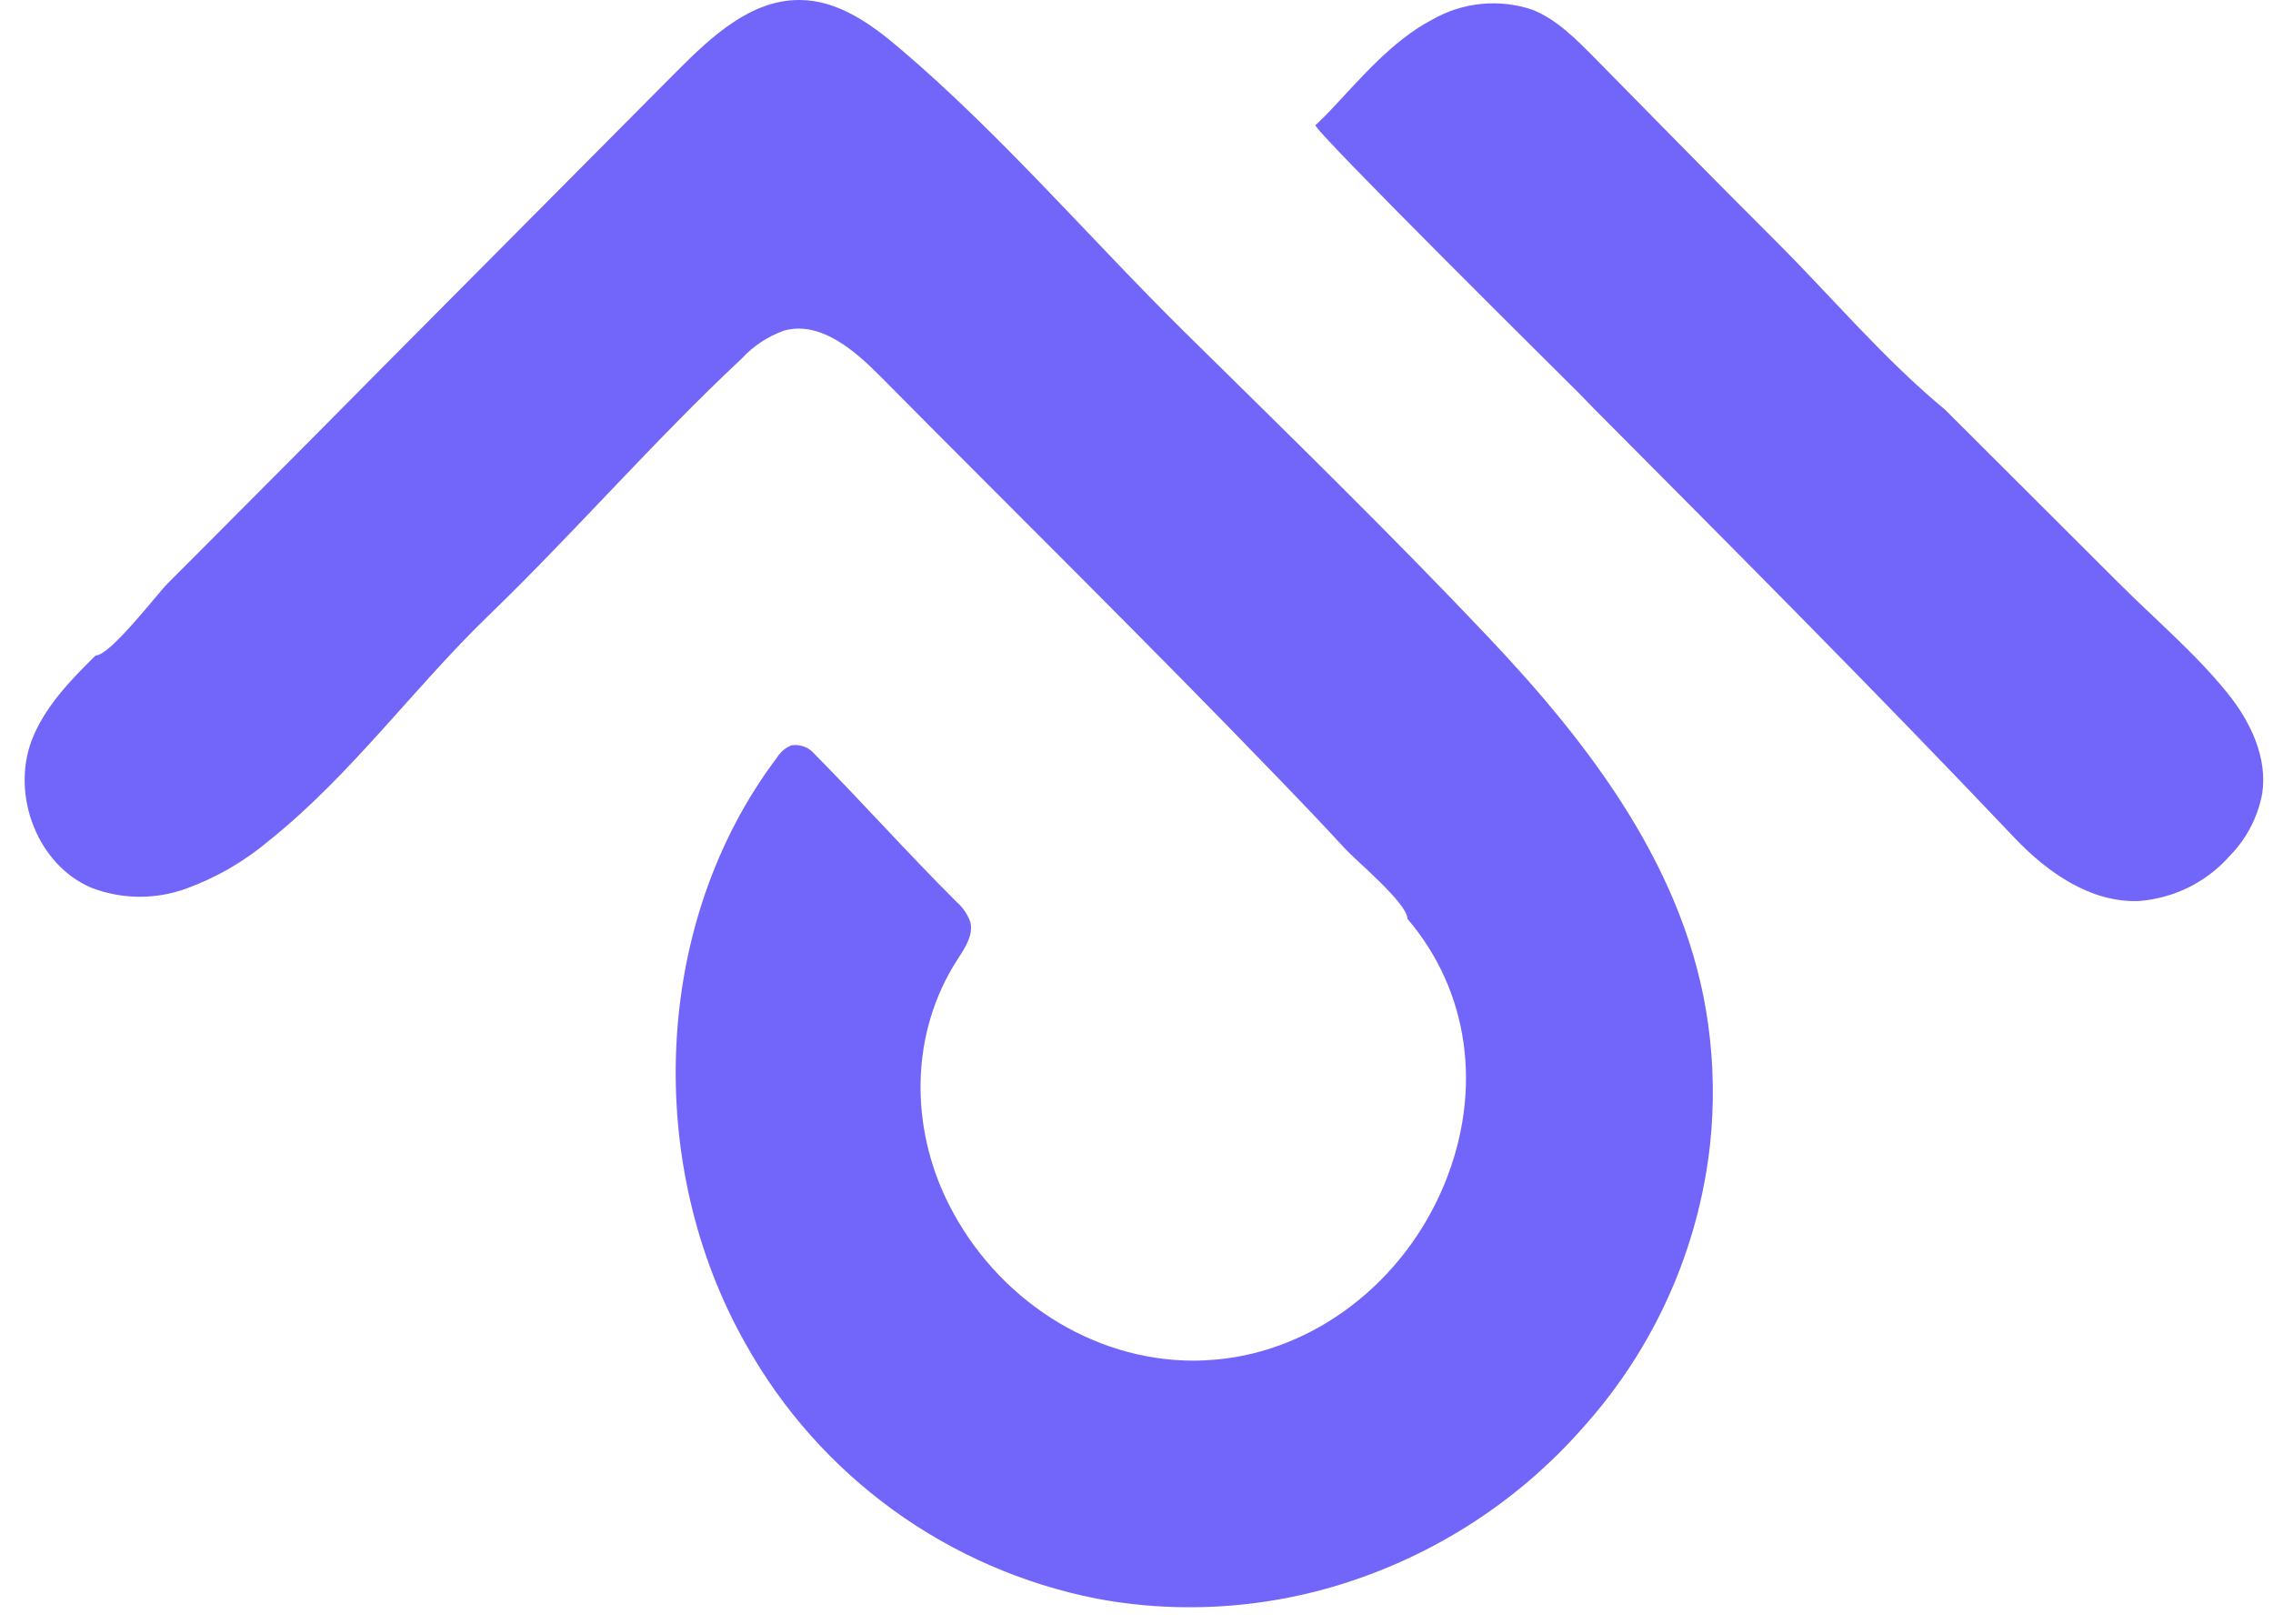
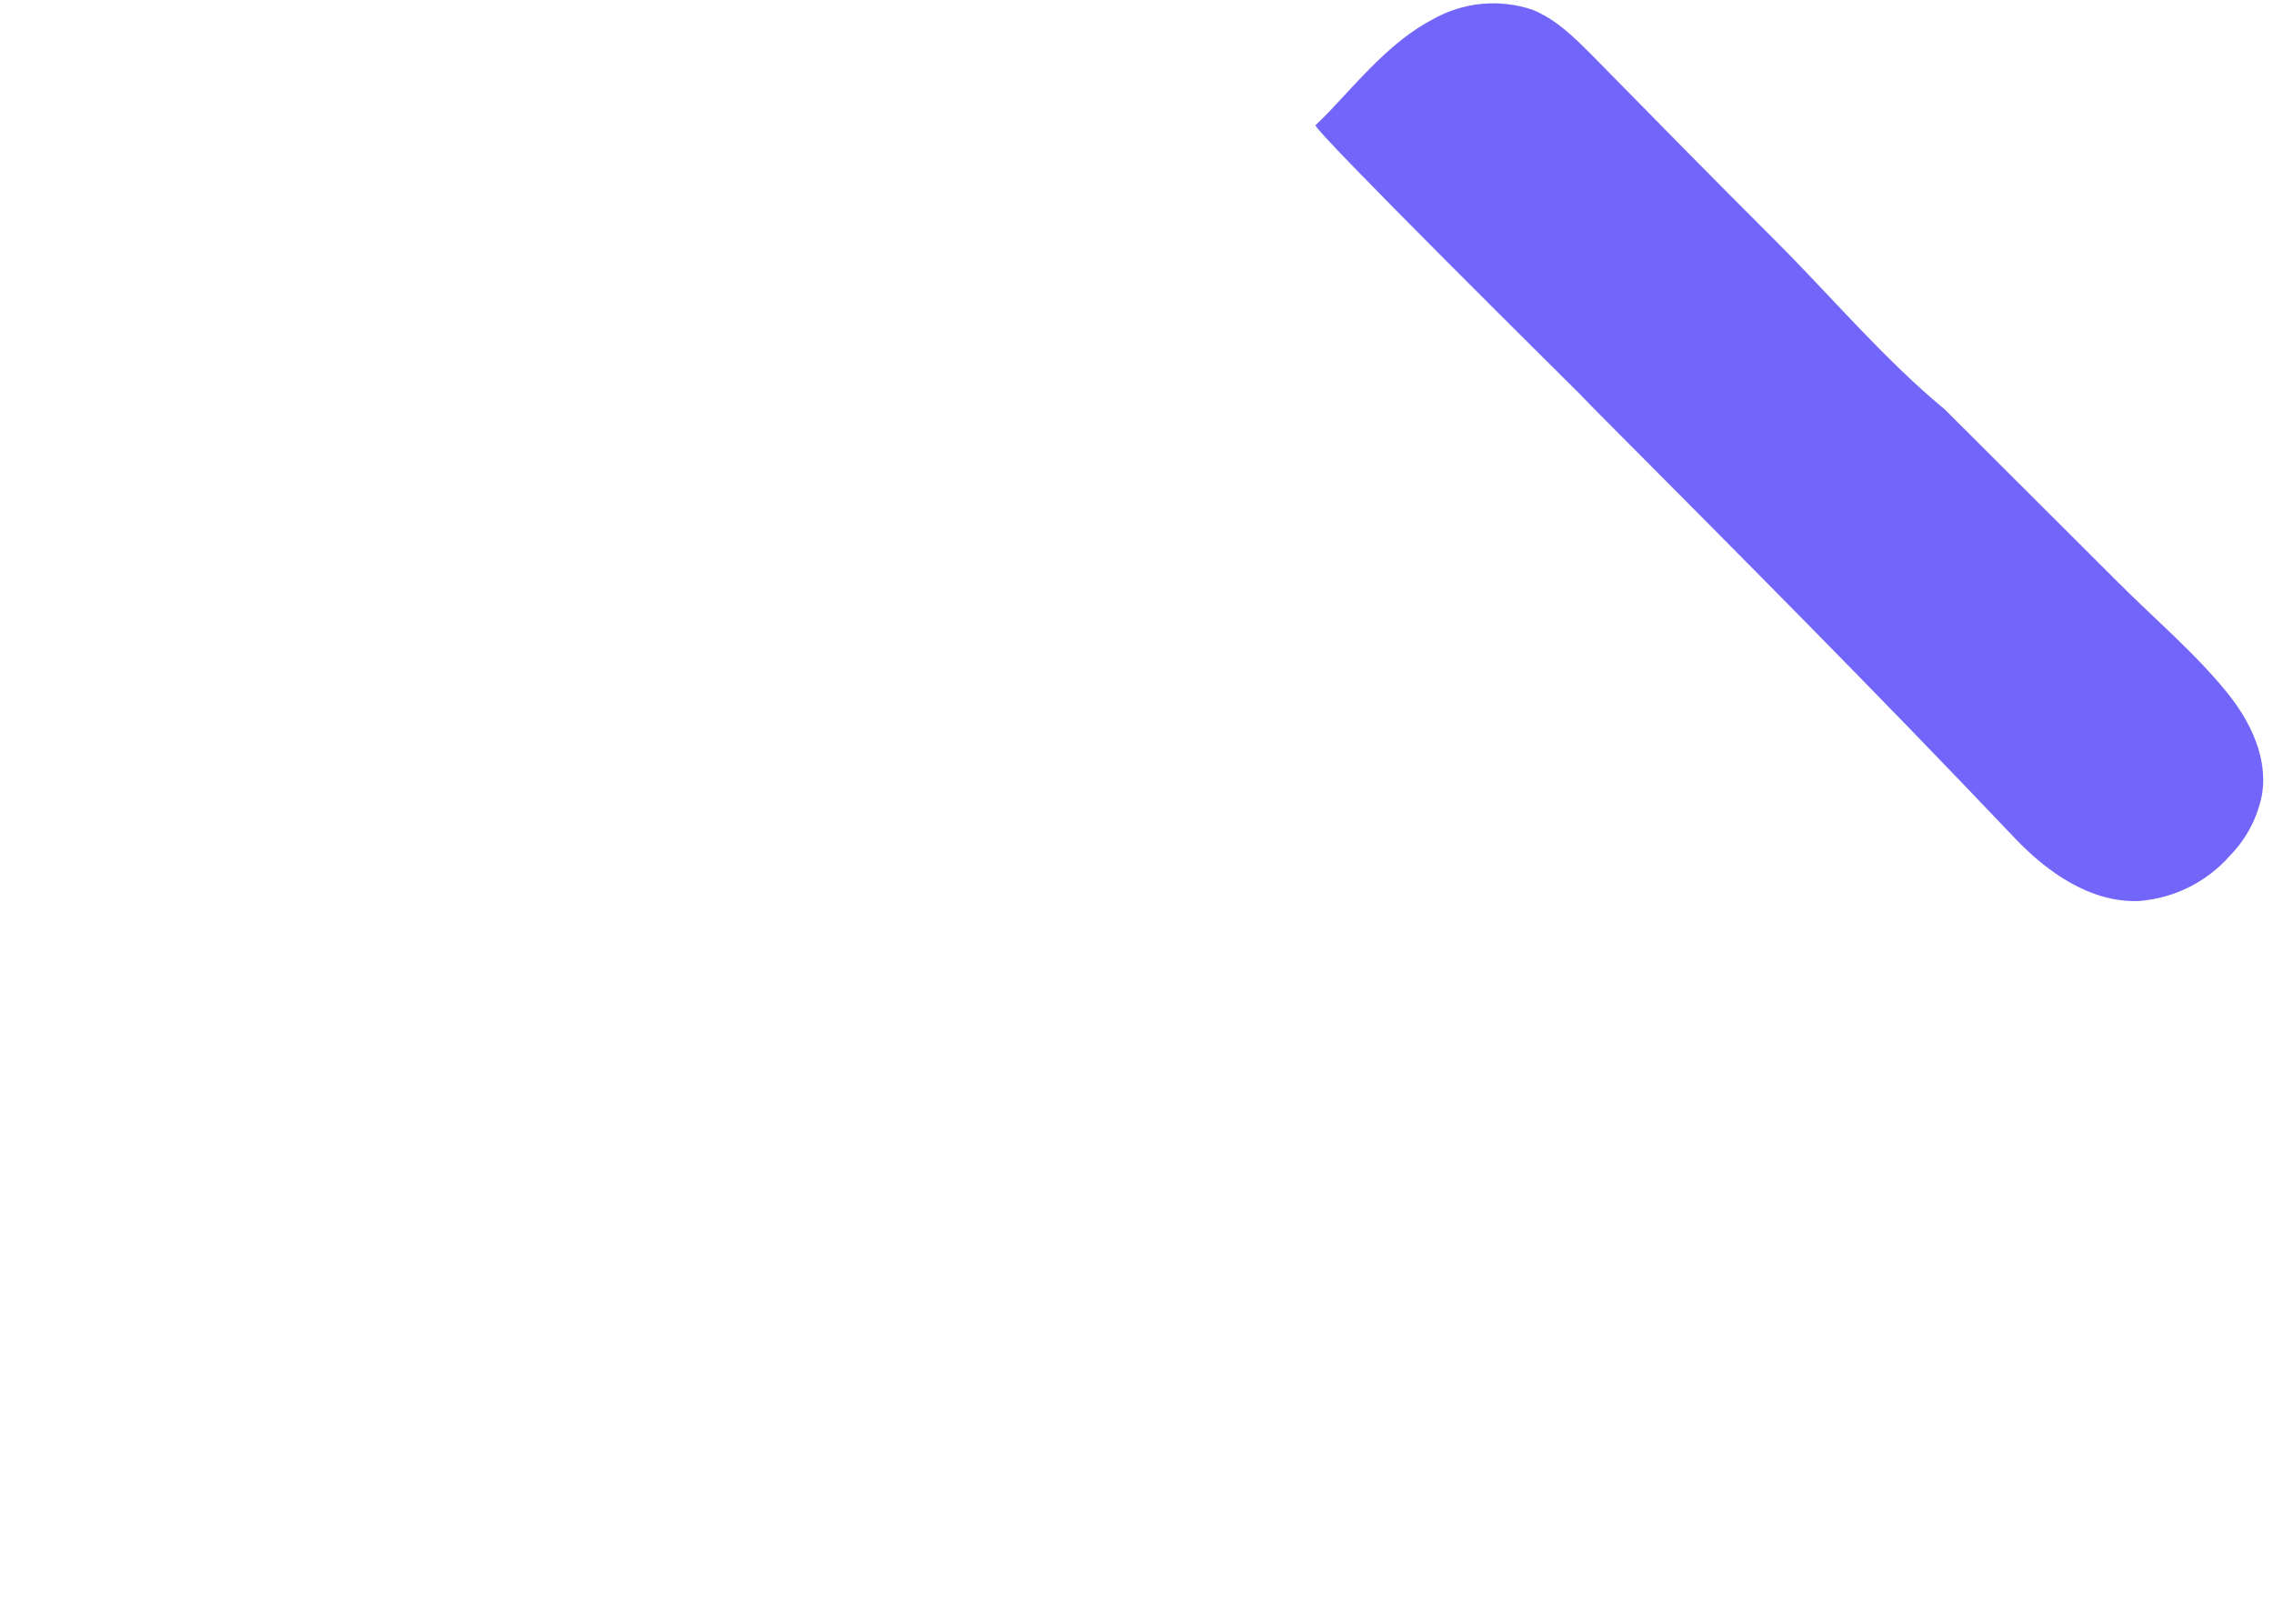
<svg xmlns="http://www.w3.org/2000/svg" width="42" height="30" viewBox="0 0 42 30" fill="none">
-   <path d="M14.761 0C13.875 0 13.15 0.672 12.524 1.299C10.738 3.095 8.953 4.891 7.168 6.687C6.259 7.607 5.348 8.524 4.434 9.439C3.99 9.887 3.545 10.333 3.1 10.777C2.889 10.991 2.038 12.111 1.766 12.111C1.297 12.573 0.817 13.069 0.582 13.688C0.207 14.698 0.692 15.978 1.686 16.401C2.25 16.619 2.875 16.624 3.443 16.417C4.007 16.211 4.529 15.907 4.986 15.519C6.501 14.303 7.641 12.711 9.032 11.368C10.628 9.825 12.079 8.147 13.7 6.63C13.917 6.394 14.188 6.214 14.491 6.107C15.158 5.927 15.784 6.466 16.267 6.953C18.733 9.444 21.235 11.903 23.664 14.423C24.066 14.838 24.465 15.258 24.854 15.68C25.06 15.905 26.007 16.69 26.007 16.977C27.147 18.31 27.403 20.14 26.692 21.872C25.949 23.684 24.293 24.957 22.473 25.119C22.332 25.131 22.19 25.139 22.051 25.139C20.178 25.139 18.4 23.994 17.519 22.225C16.812 20.805 16.816 19.089 17.687 17.735C17.824 17.523 17.988 17.286 17.931 17.04C17.881 16.897 17.796 16.77 17.682 16.67C16.78 15.772 15.941 14.832 15.053 13.933C15.002 13.871 14.935 13.823 14.859 13.795C14.784 13.766 14.702 13.758 14.622 13.771C14.513 13.816 14.421 13.894 14.359 13.994C12.041 17.06 11.902 21.537 13.785 24.842C14.458 26.046 15.386 27.089 16.505 27.9C17.623 28.71 18.906 29.268 20.263 29.536C20.828 29.642 21.401 29.696 21.975 29.695C22.812 29.696 23.645 29.585 24.452 29.367C26.33 28.855 28.014 27.799 29.288 26.333C30.575 24.886 31.382 23.079 31.597 21.158C31.677 20.42 31.666 19.676 31.565 18.94C31.183 16.11 29.4 13.776 27.486 11.756C25.662 9.83 23.754 7.973 21.861 6.107C20.121 4.386 18.486 2.475 16.63 0.898C16.089 0.435 15.472 0 14.776 0H14.761Z" fill="#7166F9" />
  <path d="M29.447 7.544C32.063 10.173 34.679 12.797 37.229 15.485C37.837 16.124 38.636 16.681 39.52 16.647C40.172 16.598 40.778 16.296 41.207 15.806C41.515 15.491 41.721 15.092 41.801 14.66C41.9 13.997 41.586 13.335 41.164 12.812C40.565 12.068 39.814 11.438 39.14 10.762C38.072 9.694 37.005 8.63 35.94 7.569C34.791 6.617 33.838 5.475 32.785 4.426C31.666 3.312 30.562 2.184 29.454 1.058C29.117 0.719 28.764 0.359 28.316 0.18C28.013 0.078 27.692 0.041 27.374 0.072C27.056 0.103 26.748 0.201 26.471 0.359C25.715 0.754 25.136 1.457 24.557 2.067C24.49 2.137 24.429 2.197 24.376 2.247L24.308 2.313C24.245 2.38 28.879 6.969 29.178 7.267L29.447 7.544Z" fill="#7166F9" />
</svg>